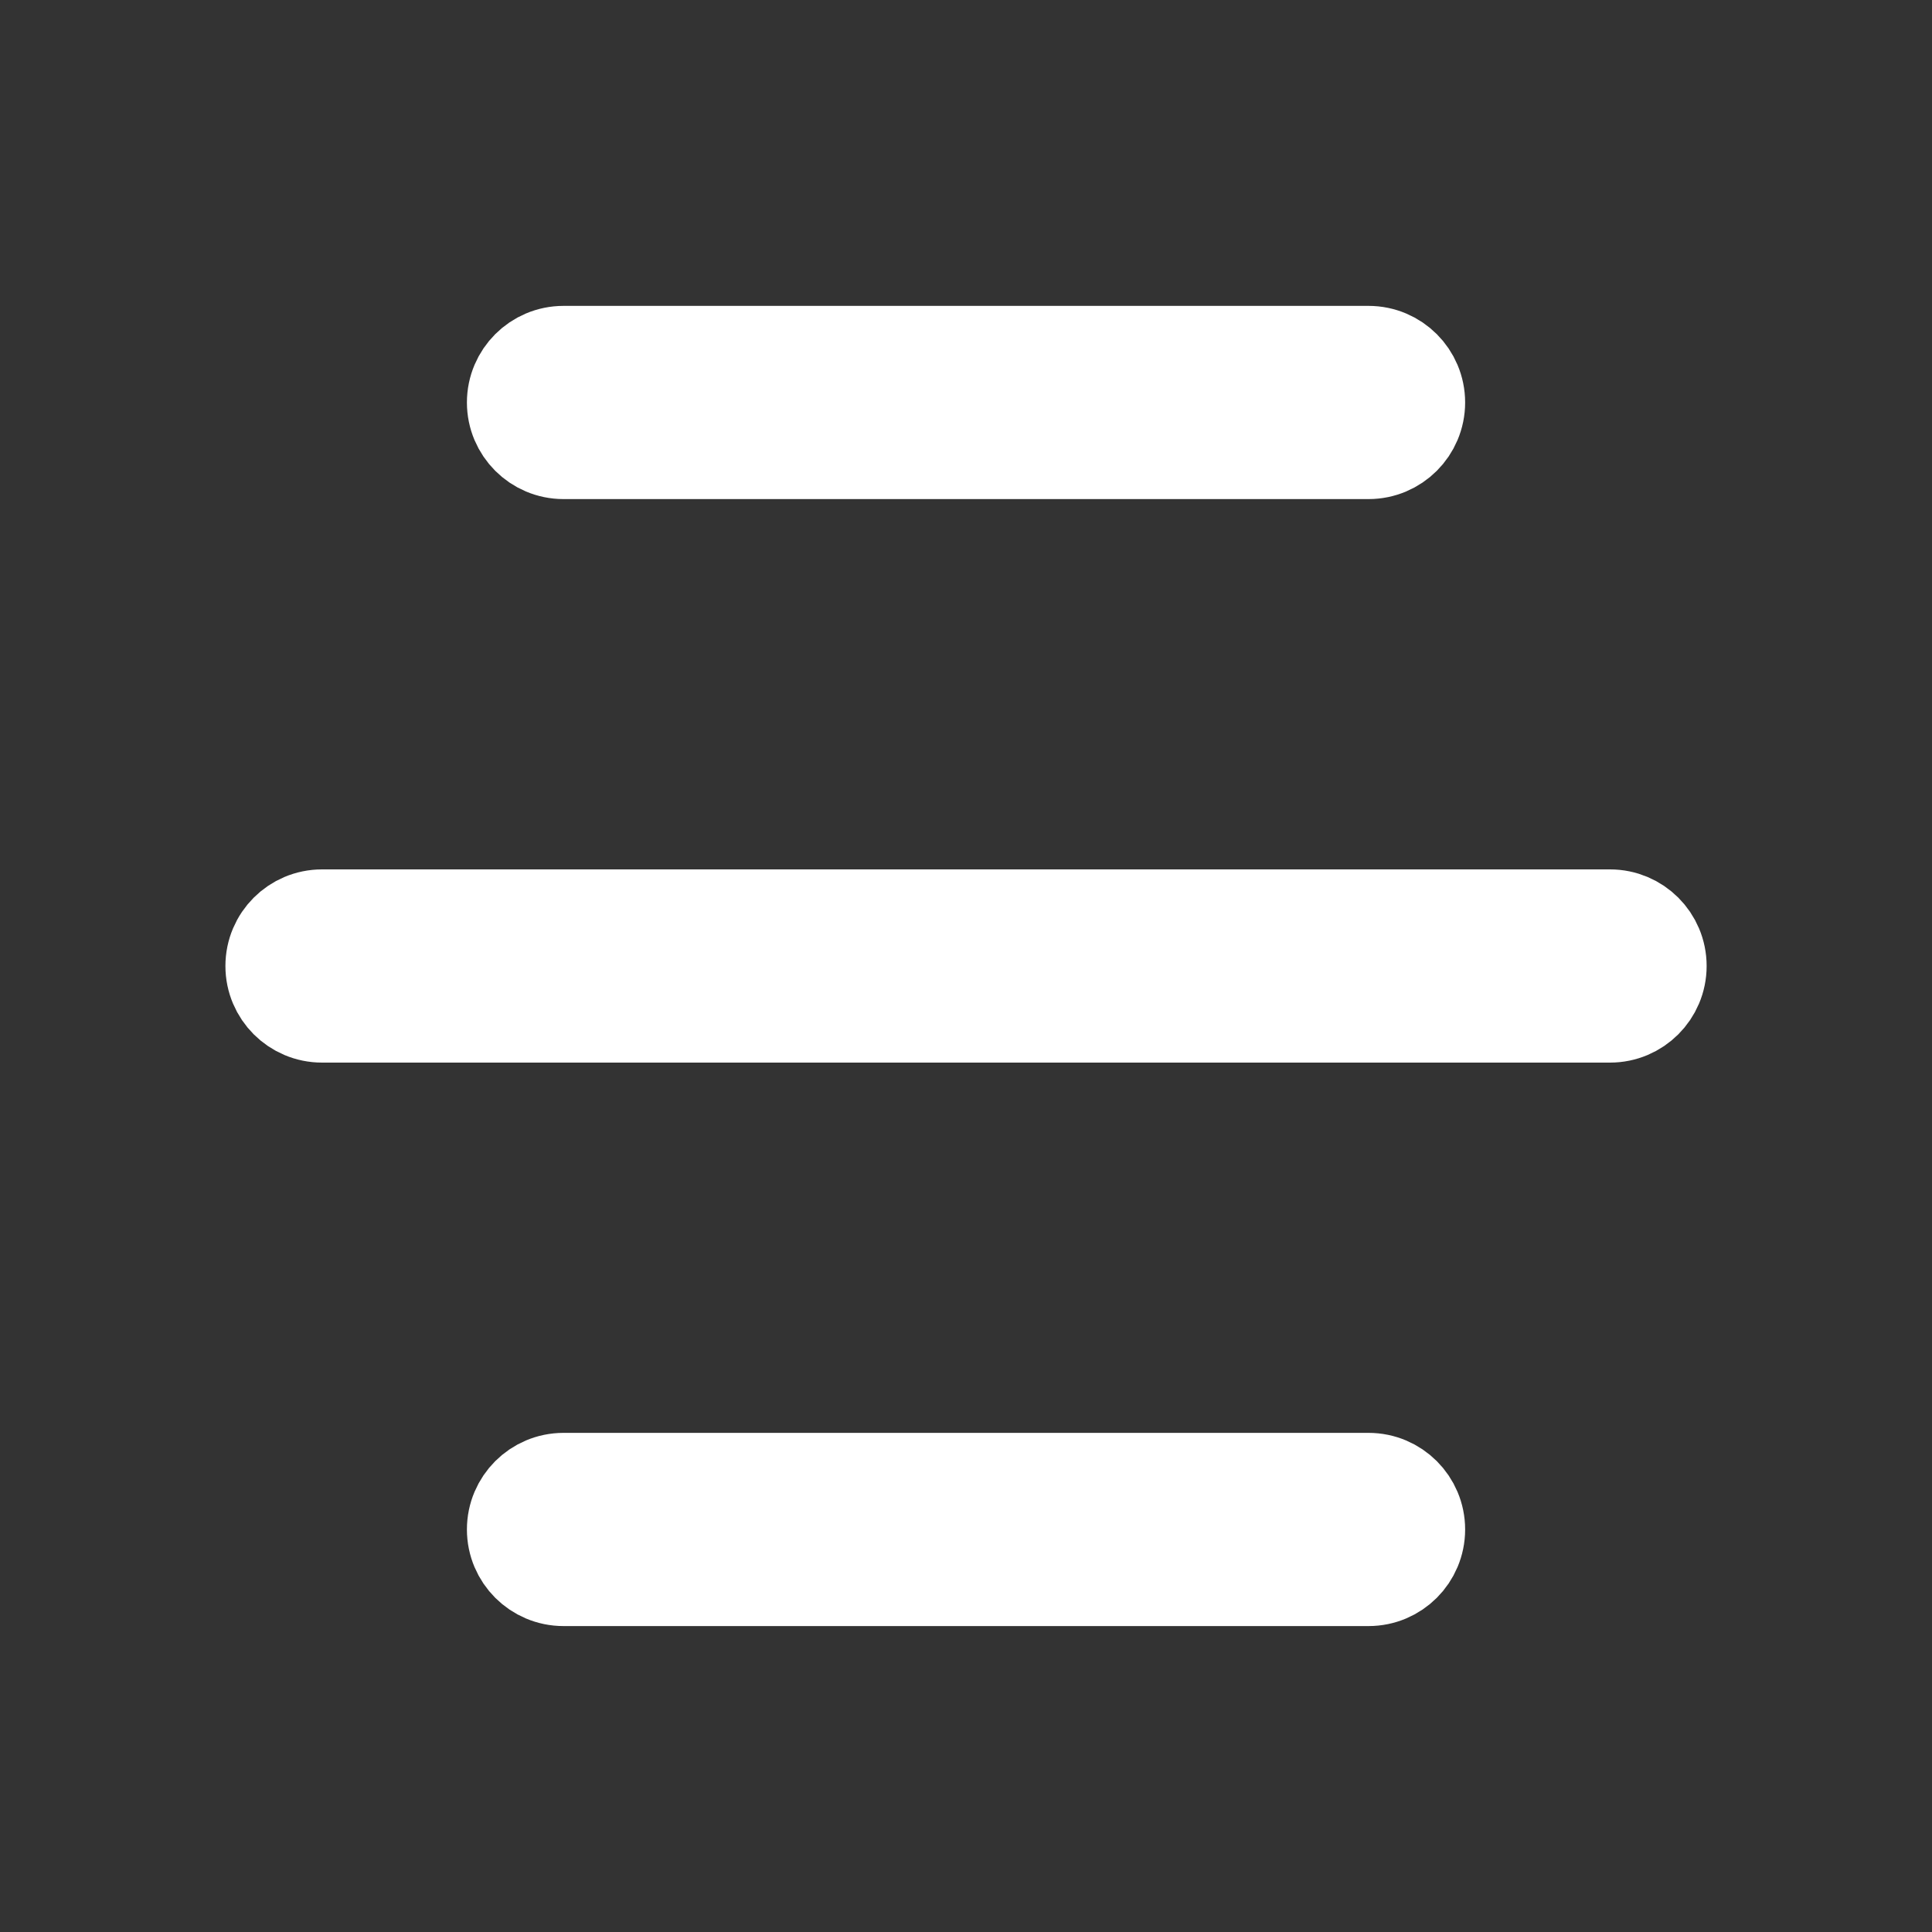
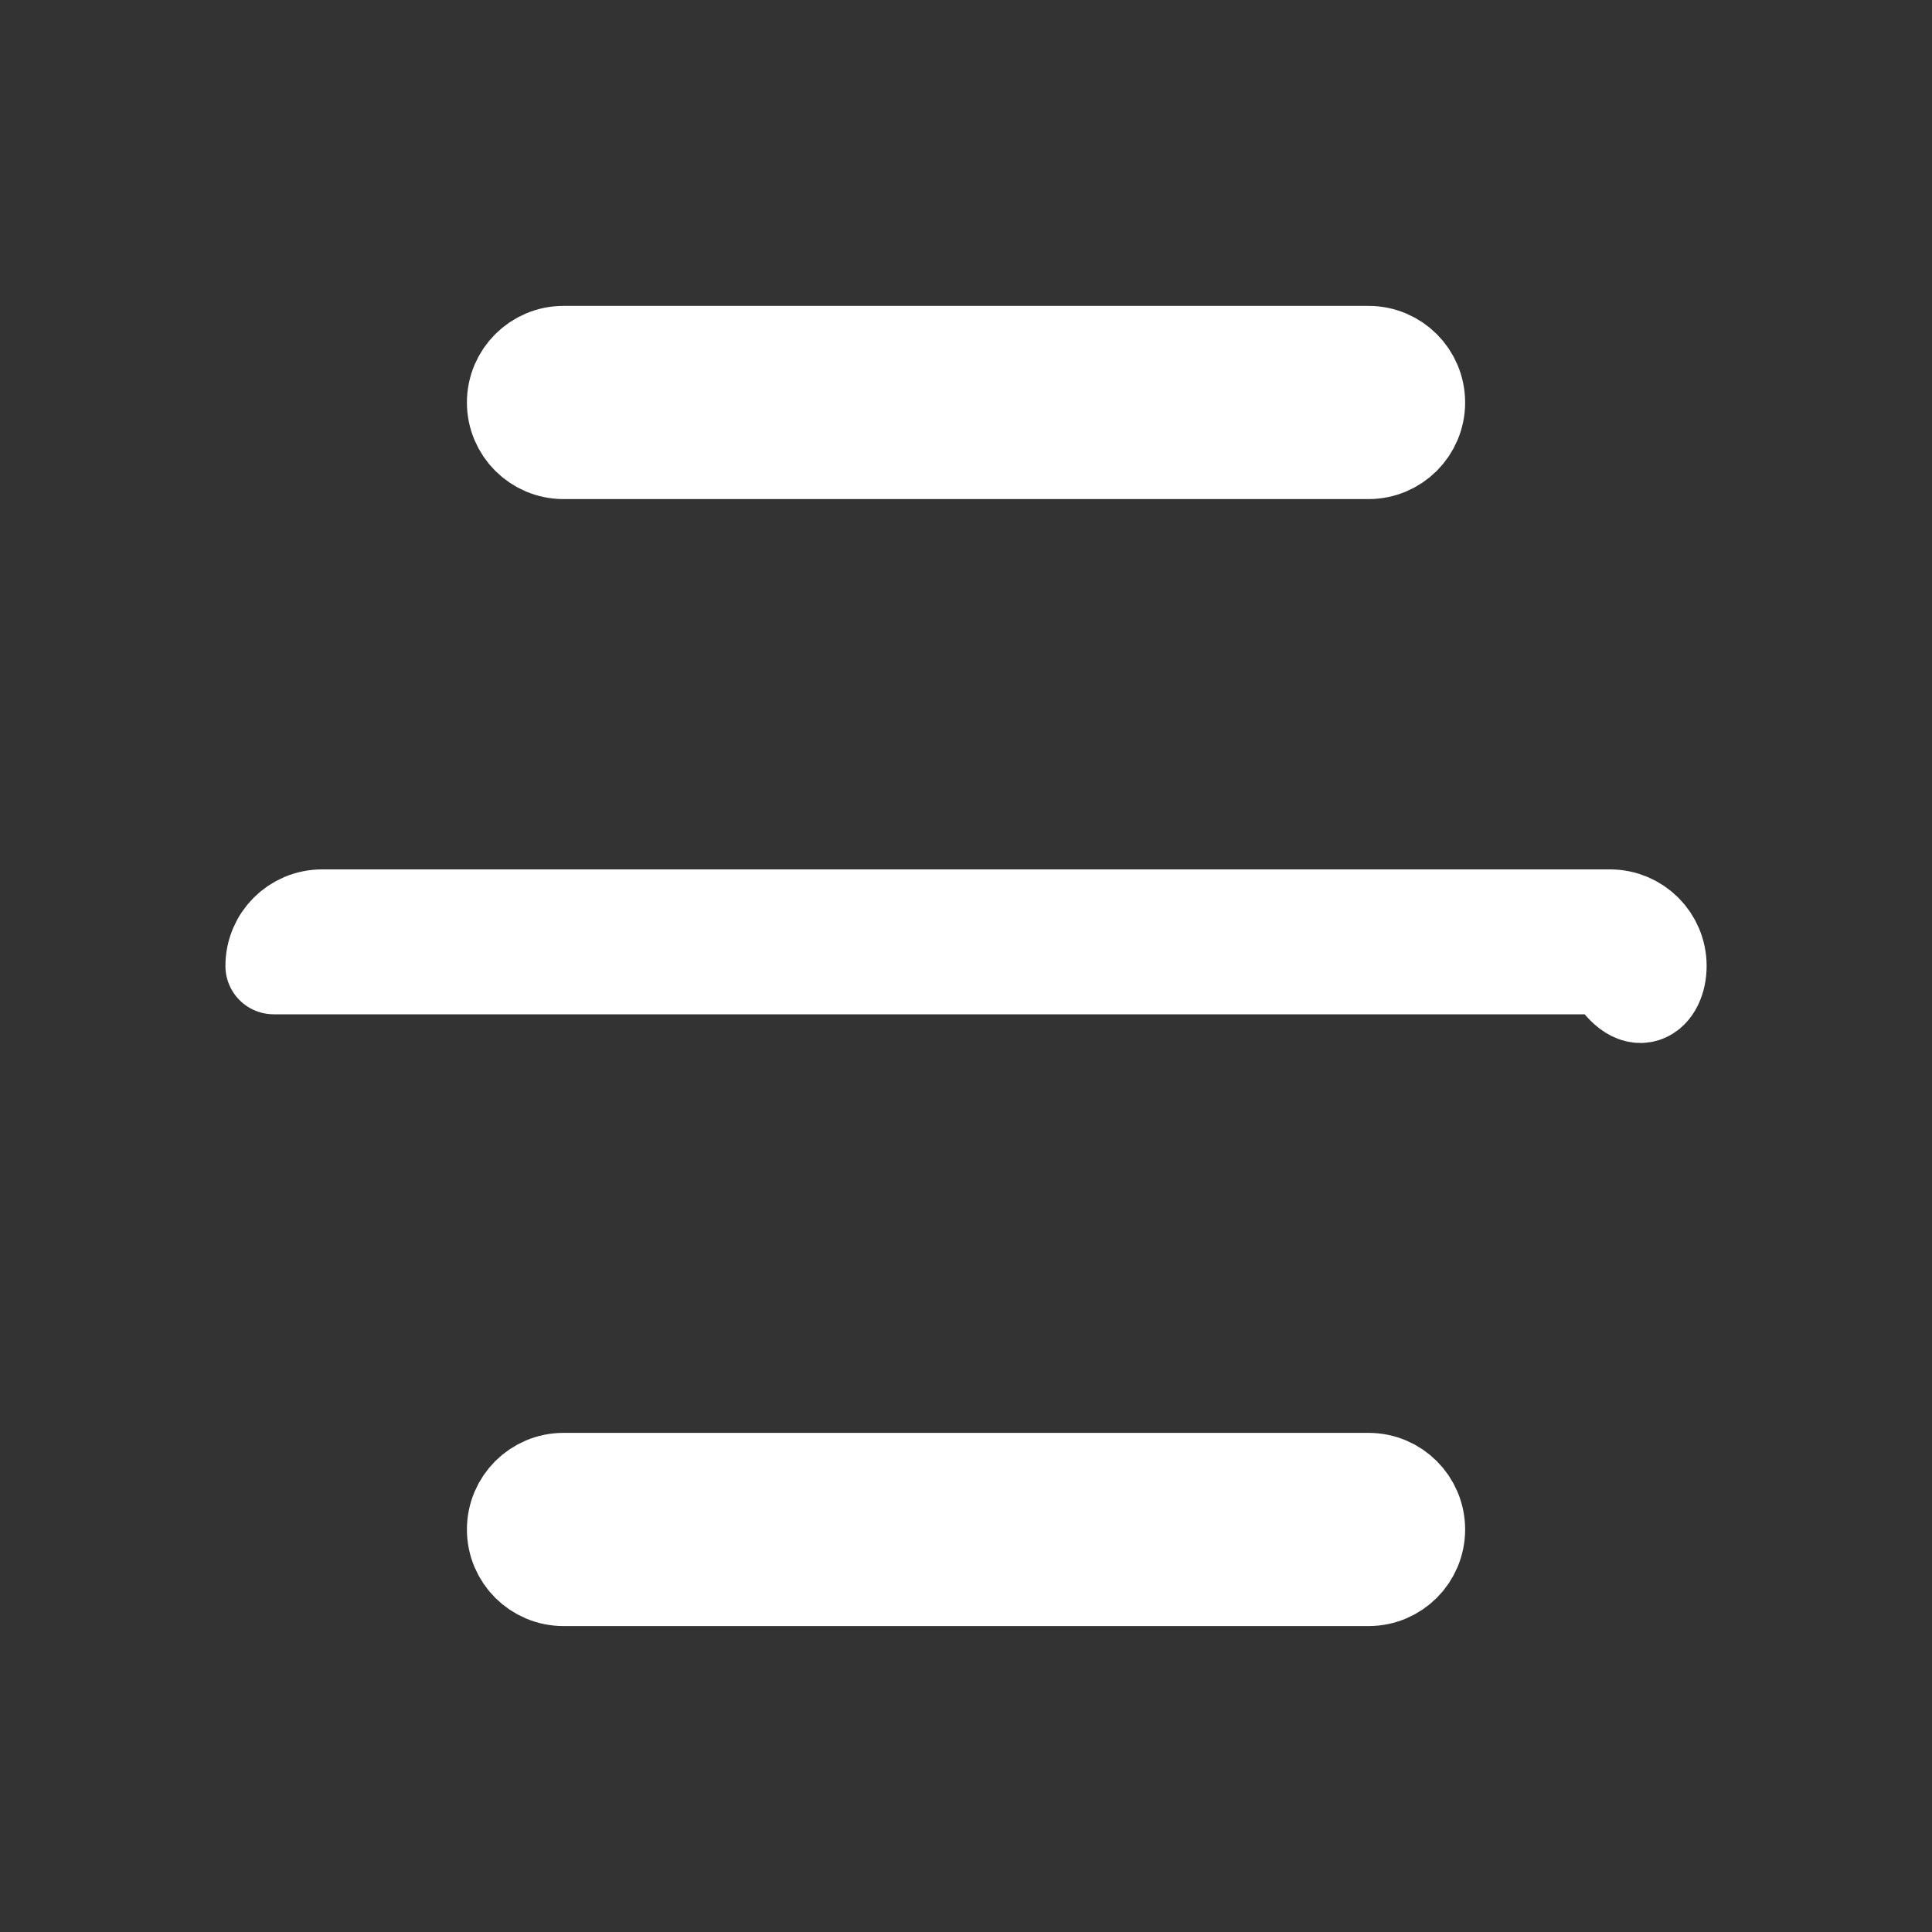
<svg xmlns="http://www.w3.org/2000/svg" width="40" height="40" viewBox="0 0 40 40" fill="none">
  <rect x="0" y="0" width="40" height="40" fill="#333333" stroke="none" />
-   <path d="M11.667 7.333C11.115 7.333 10.667 7.781 10.667 8.333C10.667 8.885 11.115 9.333 11.667 9.333H28.334C28.886 9.333 29.334 8.885 29.334 8.333C29.334 7.781 28.886 7.333 28.334 7.333H11.667ZM6.667 19C6.115 19 5.667 19.447 5.667 20C5.667 20.552 6.115 21 6.667 21H33.334C33.886 21 34.334 20.552 34.334 20C34.334 19.447 33.886 19 33.334 19H6.667ZM11.667 30.666C11.115 30.666 10.667 31.114 10.667 31.666C10.667 32.219 11.115 32.666 11.667 32.666H28.334C28.886 32.666 29.334 32.219 29.334 31.666C29.334 31.114 28.886 30.666 28.334 30.666H11.667Z" fill="white" stroke="white" stroke-width="2" stroke-linecap="round" stroke-linejoin="round" />
+   <path d="M11.667 7.333C11.115 7.333 10.667 7.781 10.667 8.333C10.667 8.885 11.115 9.333 11.667 9.333H28.334C28.886 9.333 29.334 8.885 29.334 8.333C29.334 7.781 28.886 7.333 28.334 7.333H11.667ZM6.667 19C6.115 19 5.667 19.447 5.667 20H33.334C33.886 21 34.334 20.552 34.334 20C34.334 19.447 33.886 19 33.334 19H6.667ZM11.667 30.666C11.115 30.666 10.667 31.114 10.667 31.666C10.667 32.219 11.115 32.666 11.667 32.666H28.334C28.886 32.666 29.334 32.219 29.334 31.666C29.334 31.114 28.886 30.666 28.334 30.666H11.667Z" fill="white" stroke="white" stroke-width="2" stroke-linecap="round" stroke-linejoin="round" />
</svg>